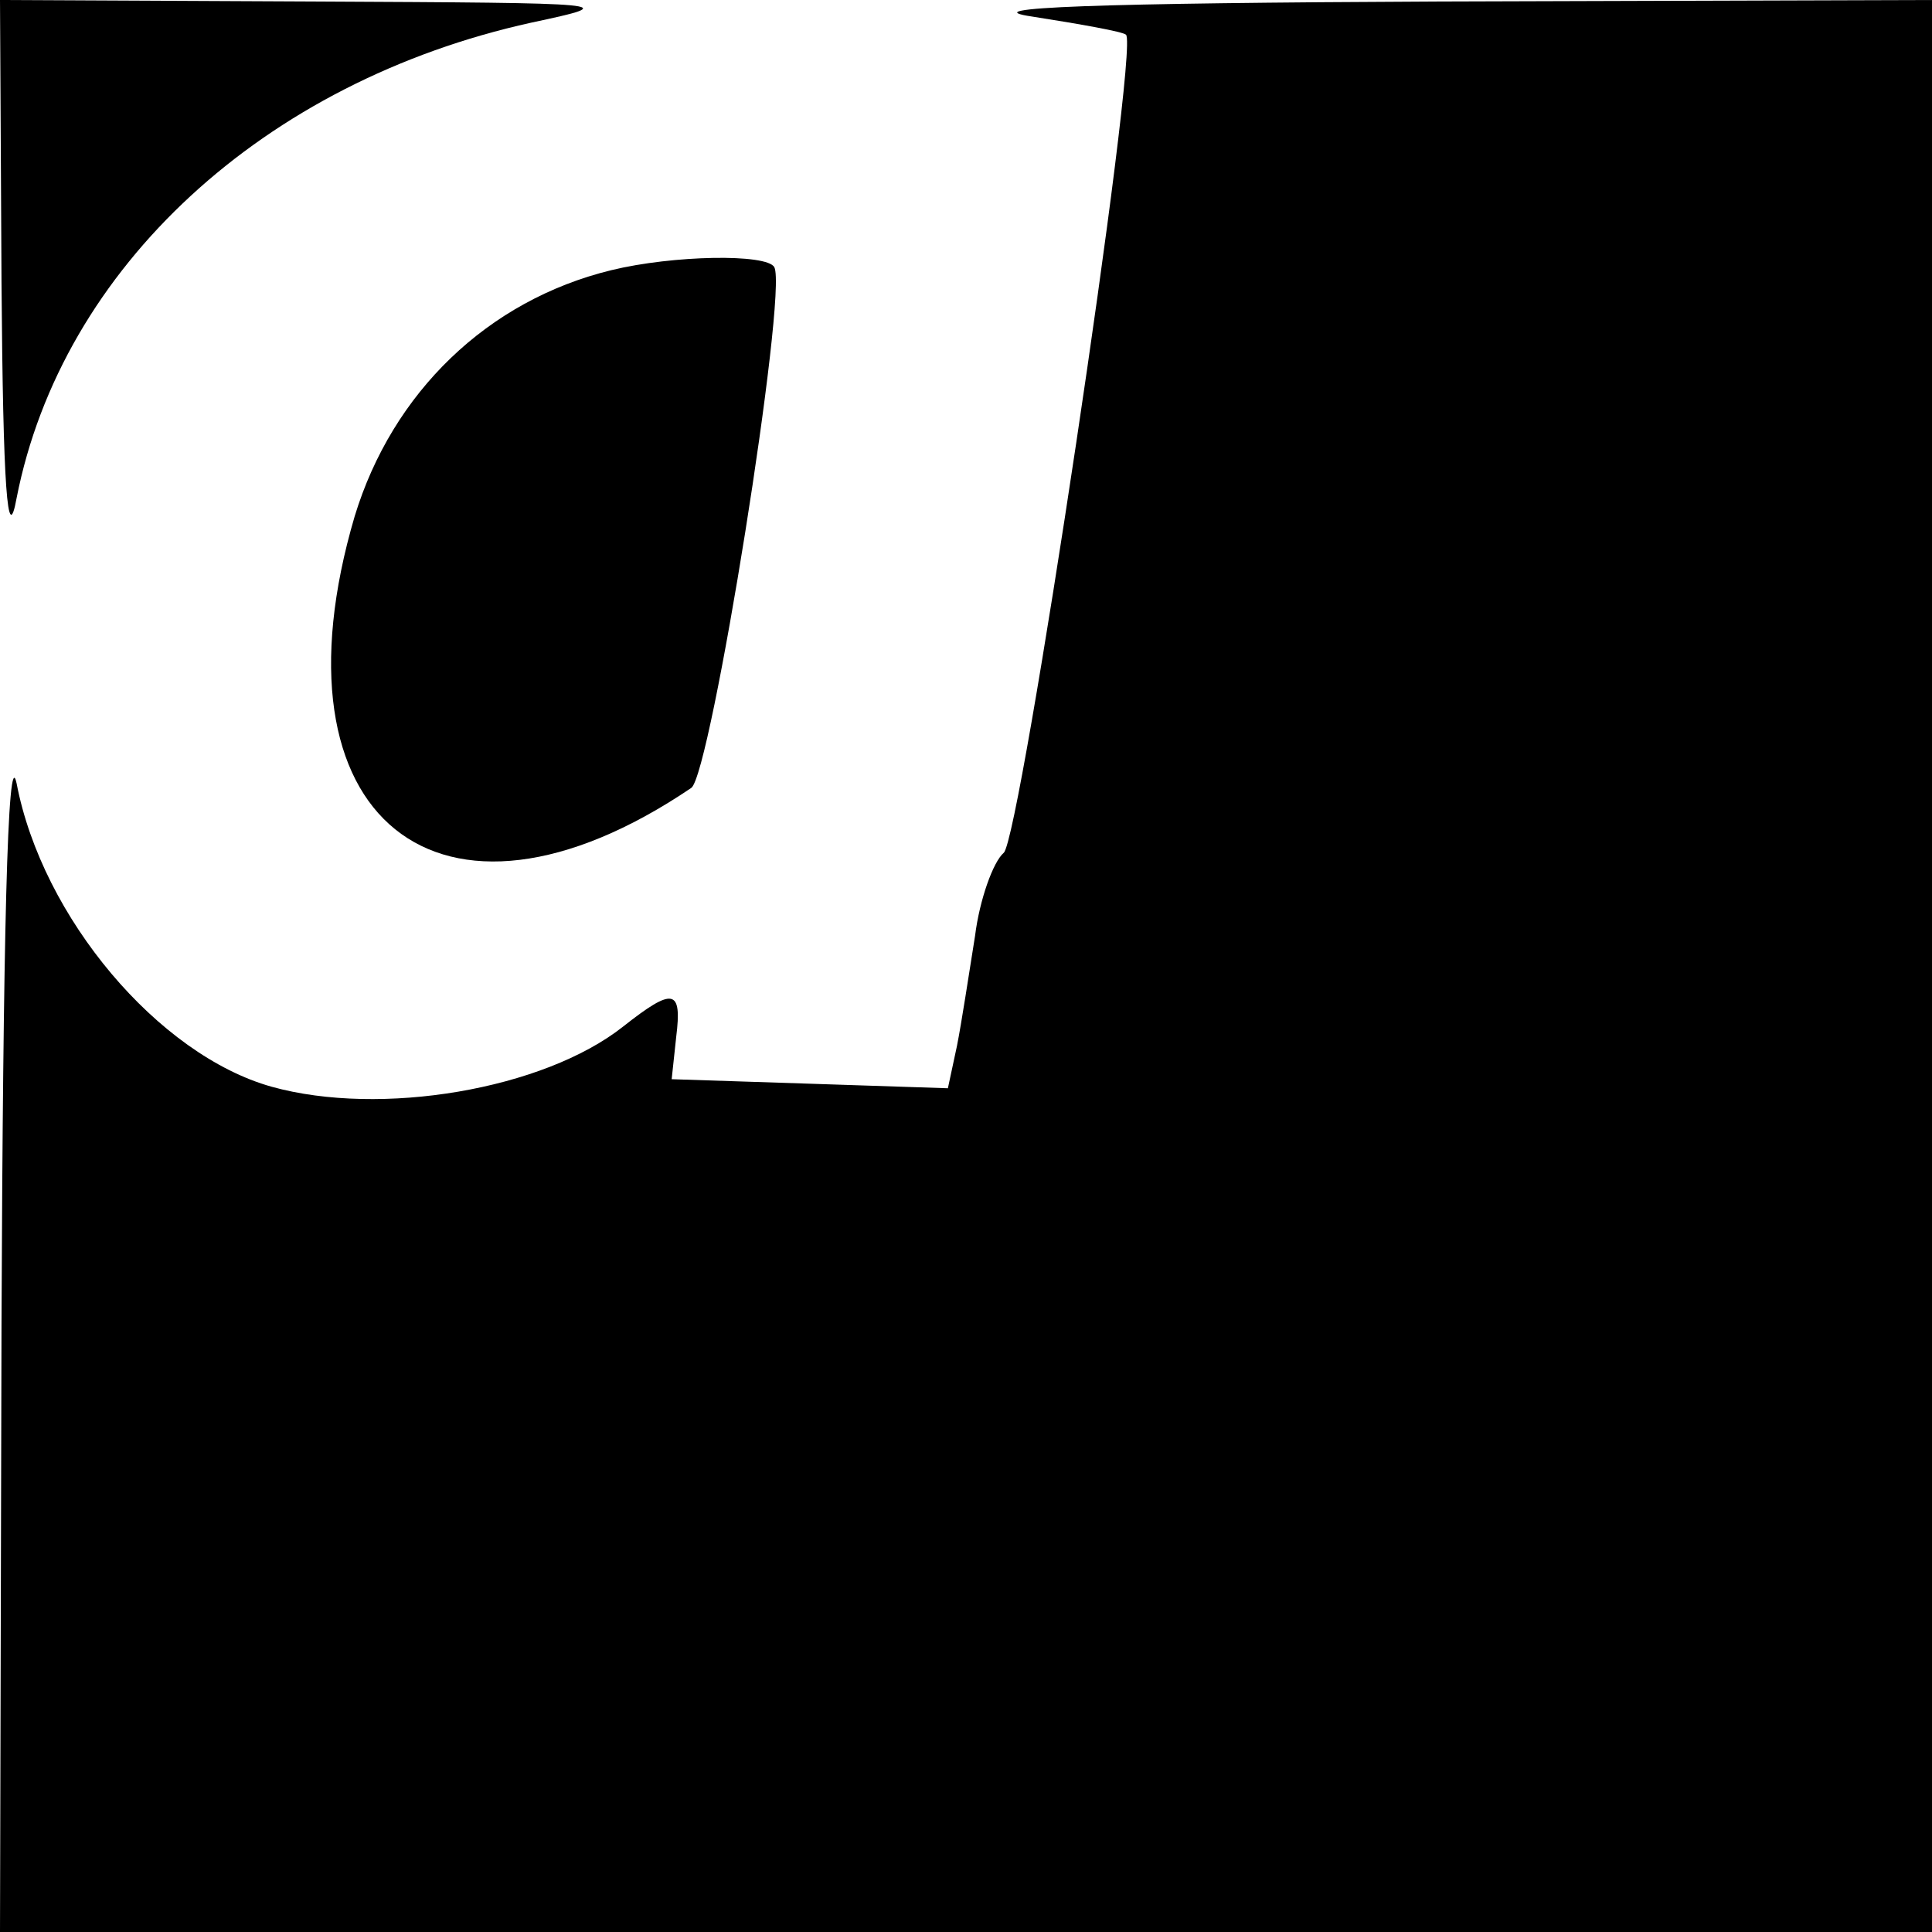
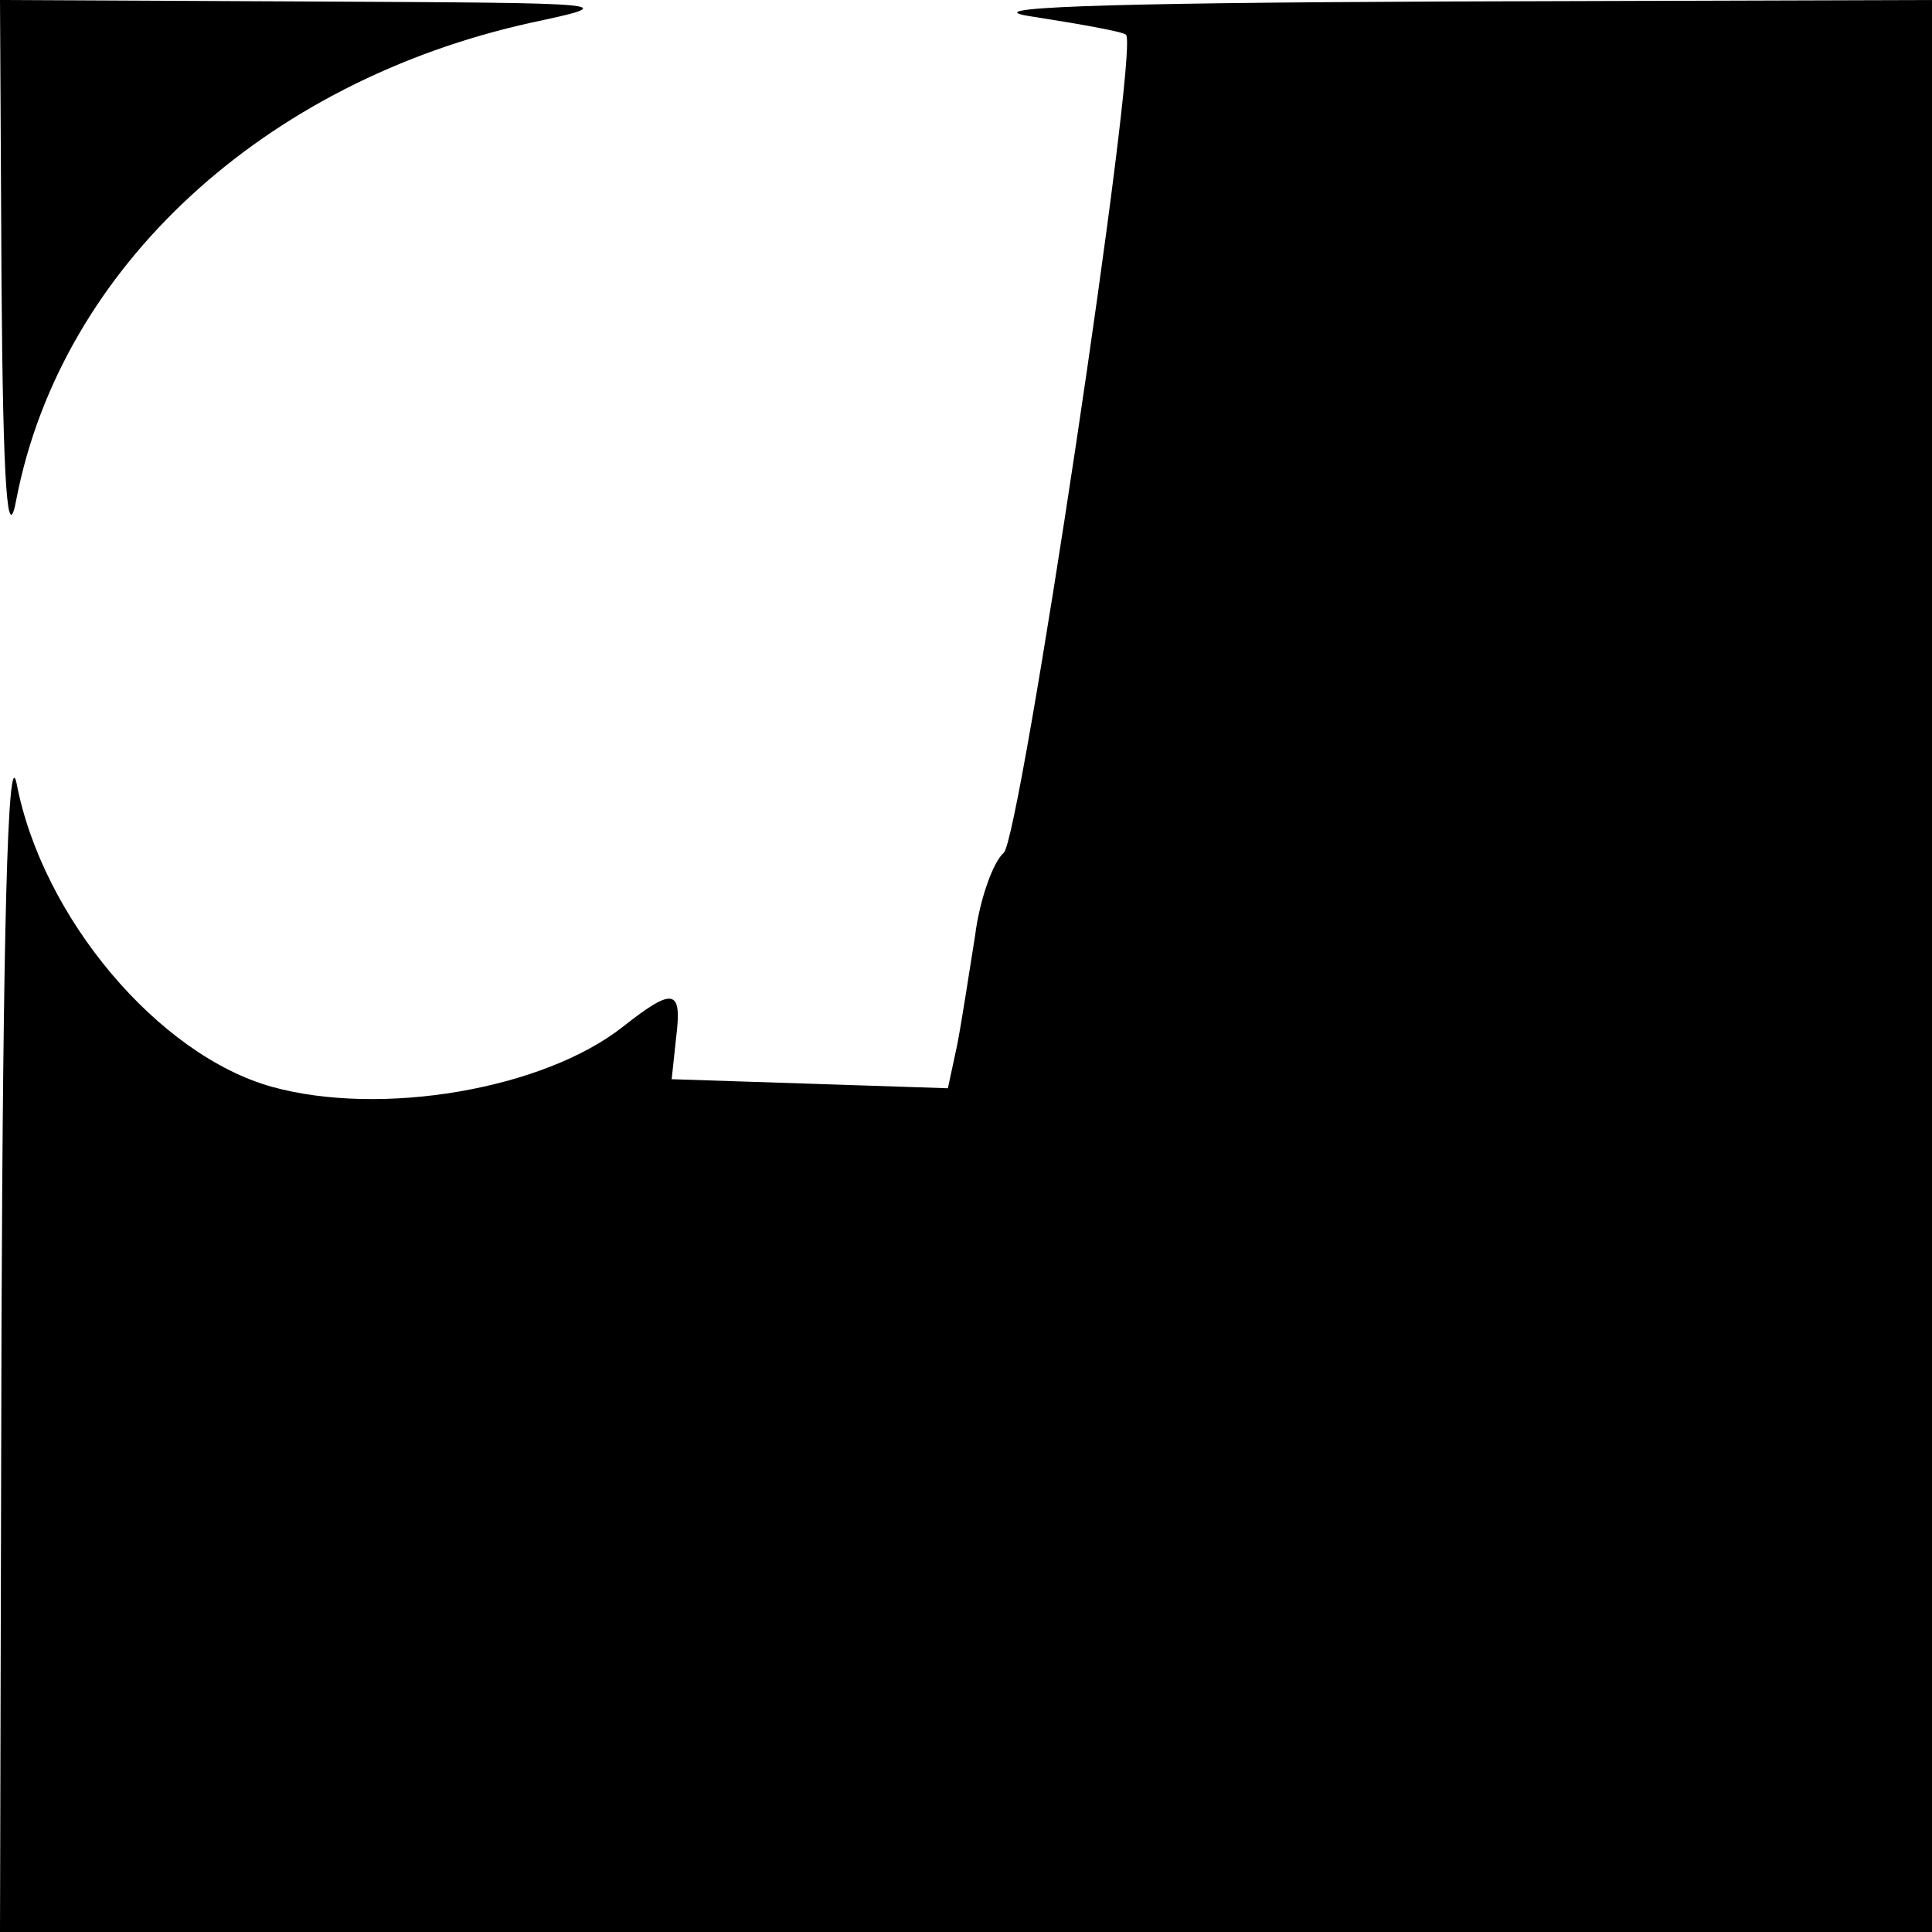
<svg xmlns="http://www.w3.org/2000/svg" version="1.0" width="128pt" height="128pt" viewBox="0 0 128 128" preserveAspectRatio="xMidYMid meet">
  <g transform="translate(0,128) scale(0.1,-0.1)" fill="#000000" stroke="none">
    <path d="M1 1093 c1 -137 4 -176 10 -143 30 153 164 276 341 315 61 13 56 13 -144 14 l-208 1 1 -187z" />
    <path d="M684 1269 c32 -5 60 -10 62 -12 9 -8 -70 -533 -81 -542 -7 -6 -16 -31 -19 -55 -4 -25 -9 -58 -12 -73 l-6 -28 -91 3 -92 3 3 28 c4 32 -2 33 -35 7 -53 -42 -161 -60 -233 -40 -75 21 -152 112 -169 201 -6 28 -9 -105 -10 -358 l-1 -403 640 0 640 0 0 640 0 640 -327 -1 c-227 -1 -310 -4 -269 -10z" />
-     <path d="M405 1101 c-82 -20 -145 -81 -170 -163 -59 -200 56 -293 223 -180 13 9 64 328 55 345 -5 9 -67 8 -108 -2z" />
  </g>
</svg>